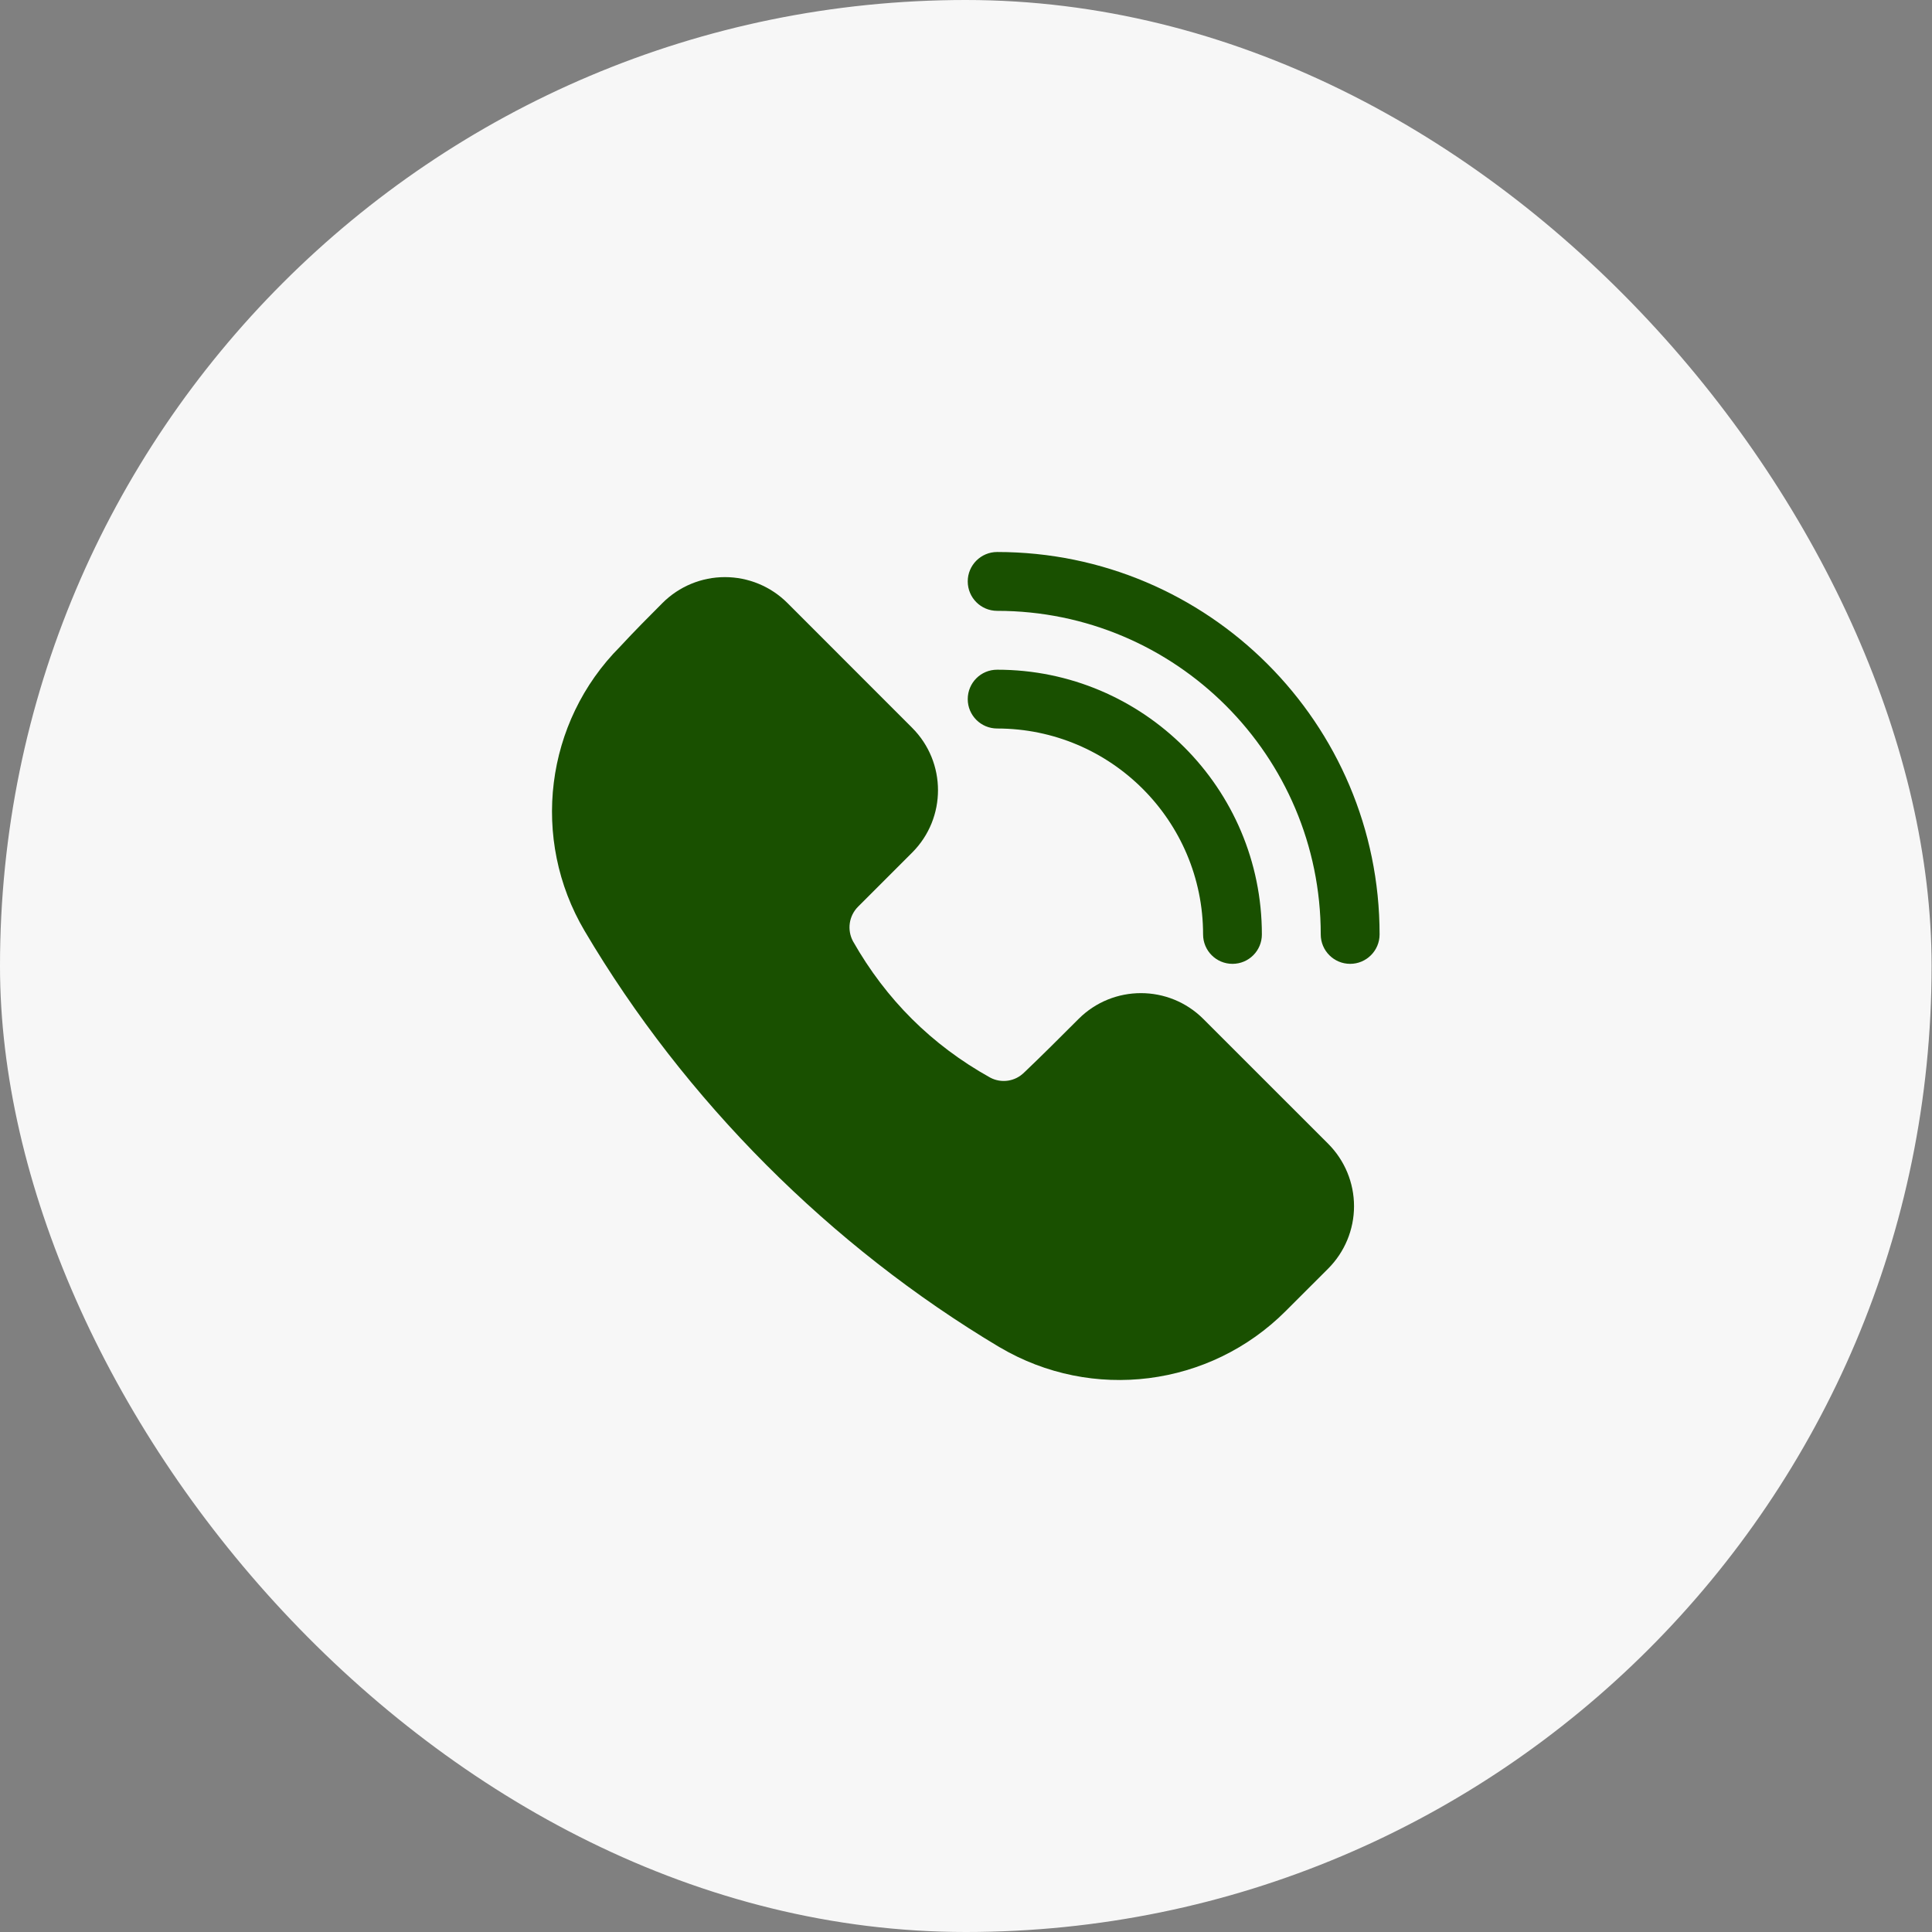
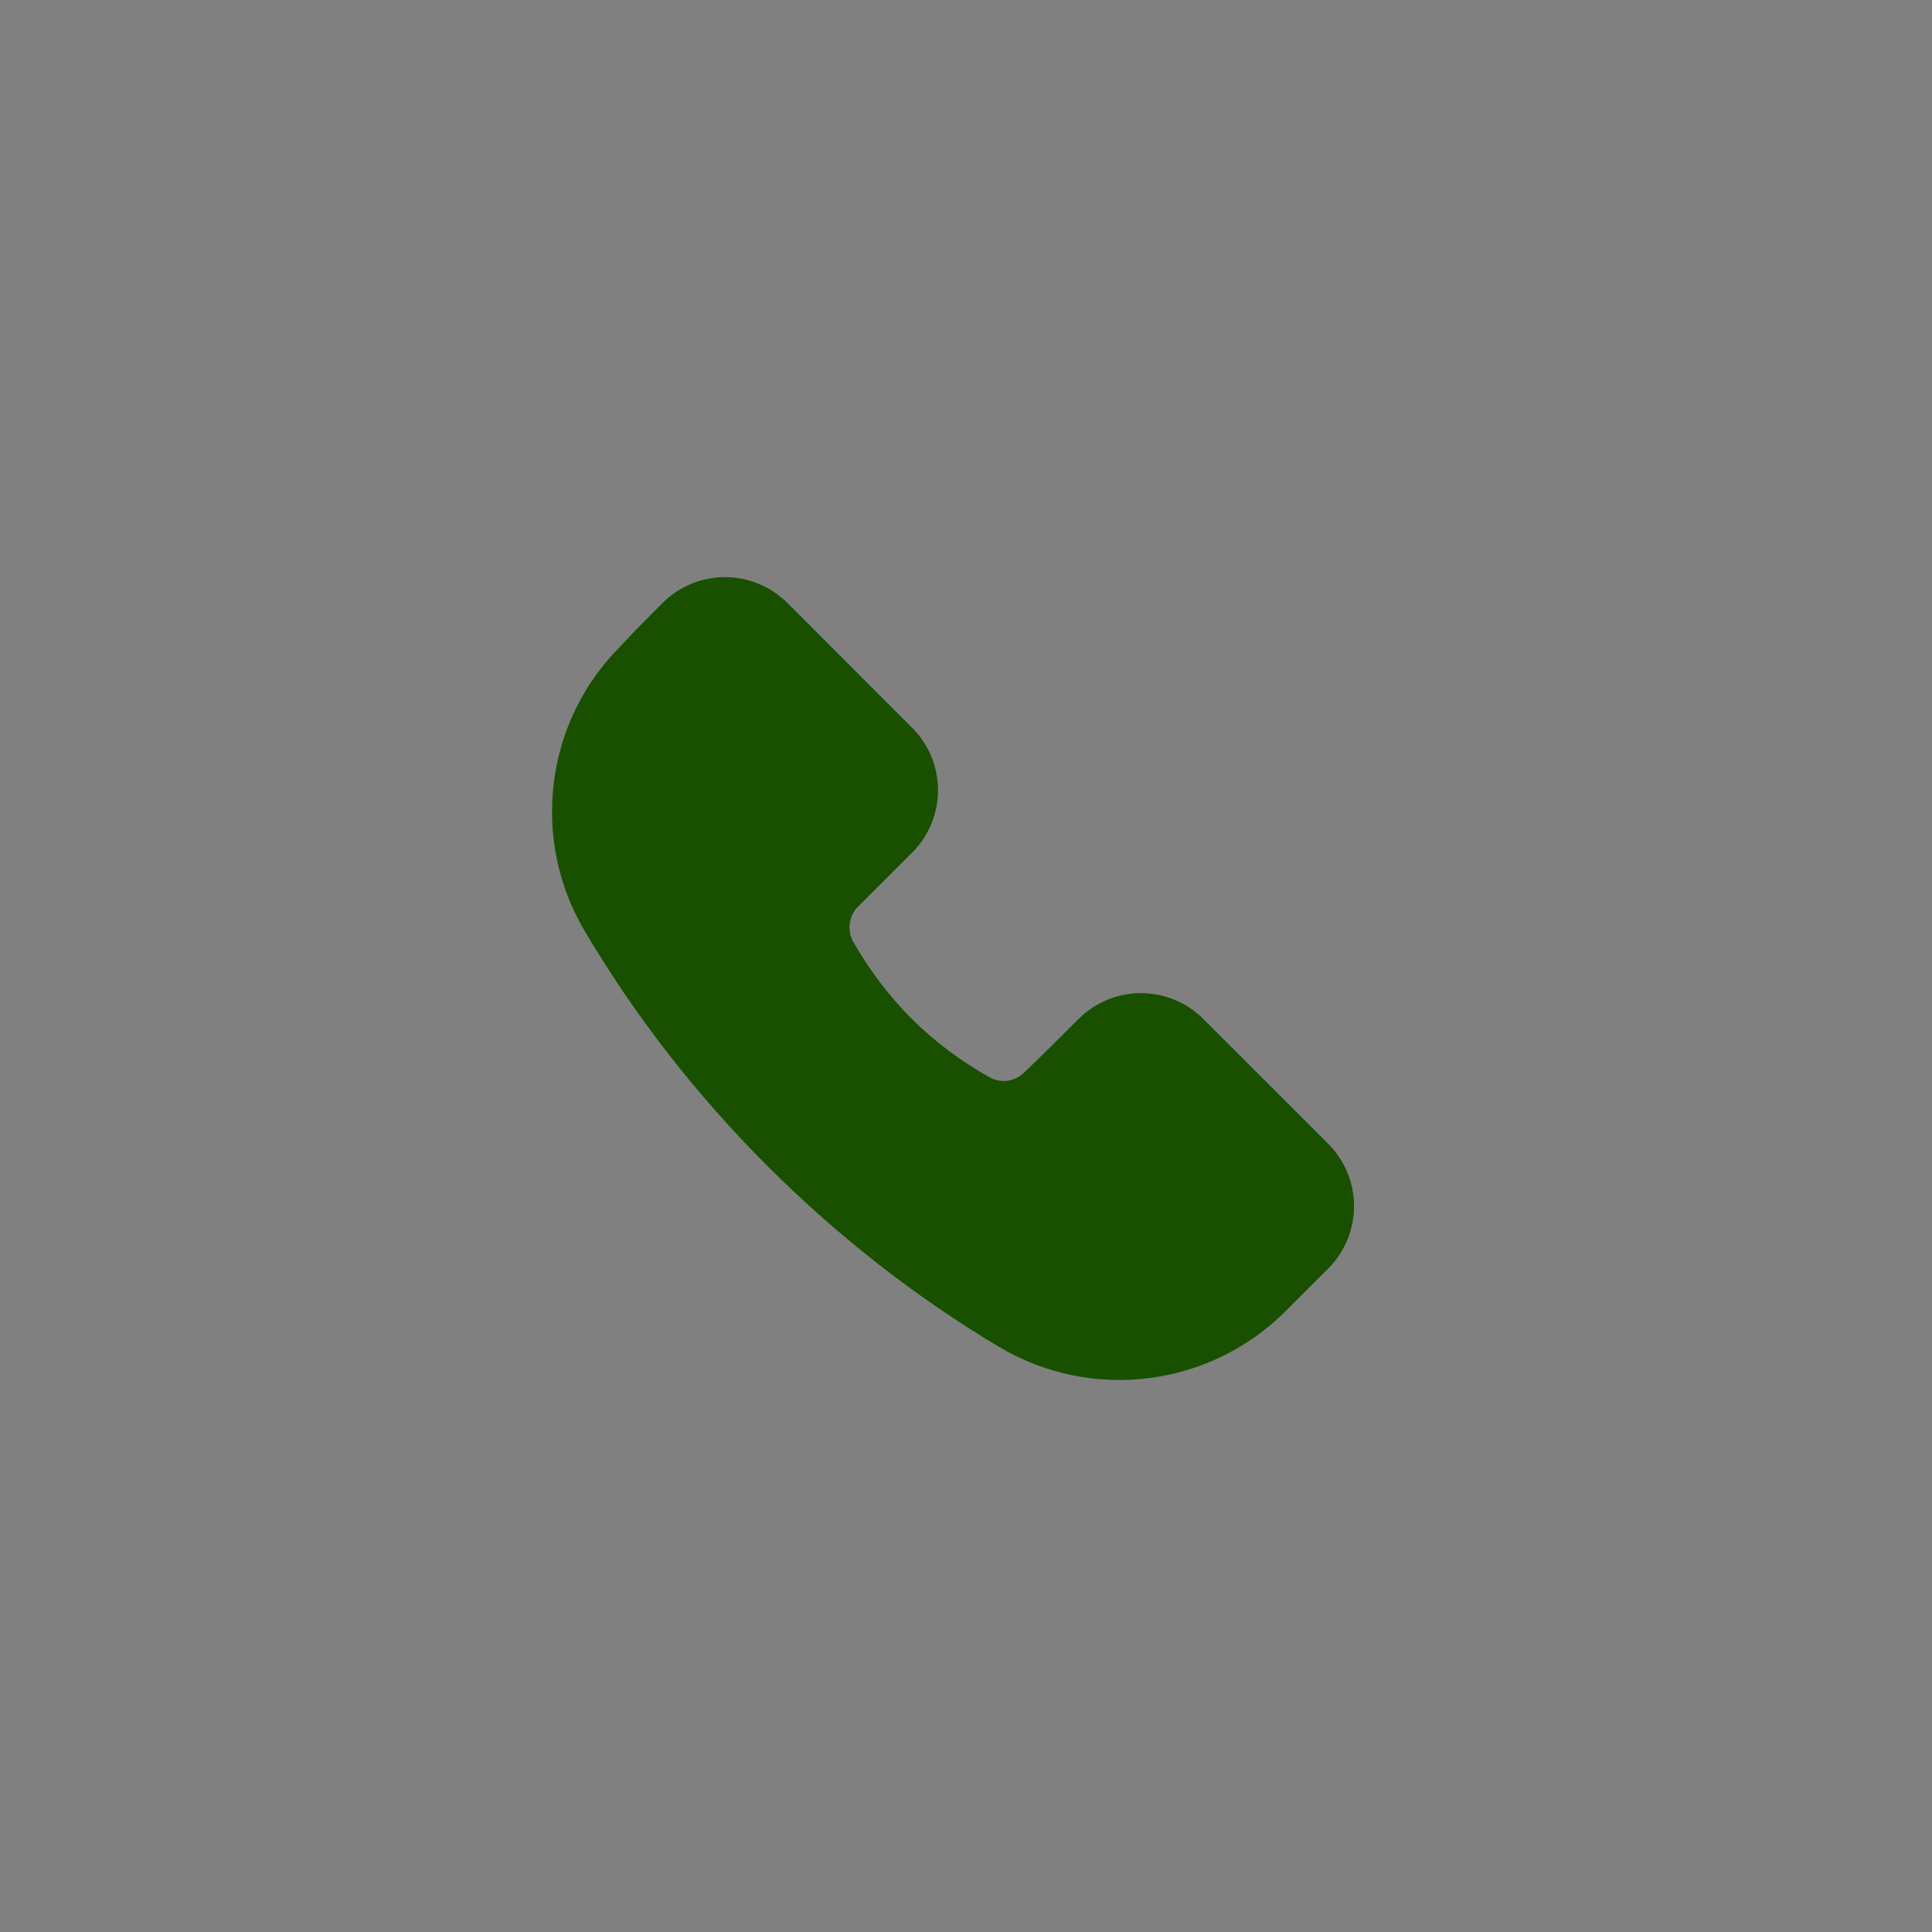
<svg xmlns="http://www.w3.org/2000/svg" width="70" height="70" viewBox="0 0 70 70" fill="none">
  <rect x="0" y="0" width="70" height="70" fill="#808080" stroke="none" />
-   <rect width="69.985" height="70" rx="34.992" fill="#F7F7F7" />
  <path fill-rule="evenodd" clip-rule="evenodd" d="M39.078 36.919C40.327 35.67 42.352 35.672 43.6 36.92L48.122 41.441C48.722 42.042 49.059 42.854 49.059 43.703C49.059 44.55 48.722 45.363 48.122 45.964L46.582 47.503C43.833 50.254 39.569 50.794 36.221 48.814L36.215 48.812C30.092 45.158 24.81 39.873 21.183 33.731C19.214 30.401 19.745 26.162 22.464 23.432C22.995 22.858 23.534 22.317 24.005 21.846C24.605 21.247 25.418 20.91 26.265 20.91C27.114 20.91 27.927 21.247 28.528 21.846L33.048 26.369C34.297 27.617 34.298 29.642 33.05 30.89L31.091 32.849C30.759 33.181 30.683 33.688 30.906 34.105C32.105 36.216 33.756 37.862 35.874 39.042C36.28 39.259 36.78 39.185 37.105 38.86C37.112 38.854 37.118 38.847 37.128 38.839C37.718 38.279 38.443 37.554 39.078 36.919Z" fill="#195000" />
-   <path fill-rule="evenodd" clip-rule="evenodd" d="M36.129 26.395C35.54 26.395 35.063 25.918 35.063 25.331C35.063 24.74 35.54 24.263 36.129 24.265C41.423 24.263 45.721 28.562 45.72 33.856C45.721 34.445 45.244 34.922 44.655 34.922C44.066 34.922 43.59 34.445 43.59 33.856C43.59 29.739 40.247 26.396 36.129 26.395ZM36.129 22.132C35.54 22.132 35.063 21.655 35.063 21.066C35.063 20.478 35.541 20 36.129 20C43.776 20 49.985 26.21 49.985 33.856C49.985 34.444 49.506 34.922 48.919 34.922C48.33 34.922 47.853 34.445 47.853 33.856C47.853 27.385 42.6 22.132 36.129 22.132Z" fill="#195000" />
</svg>